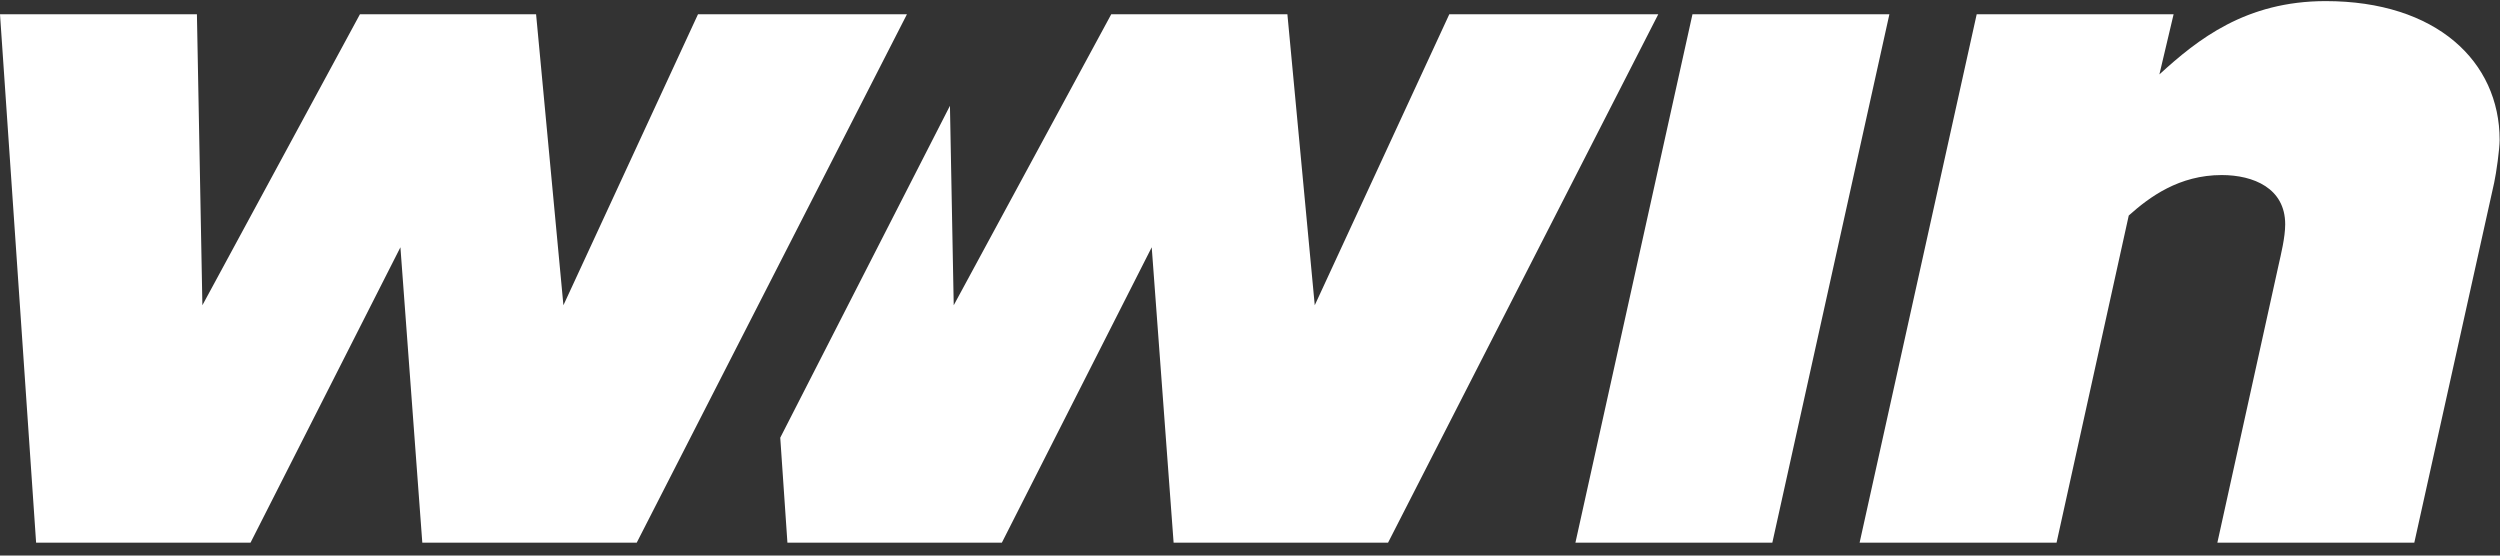
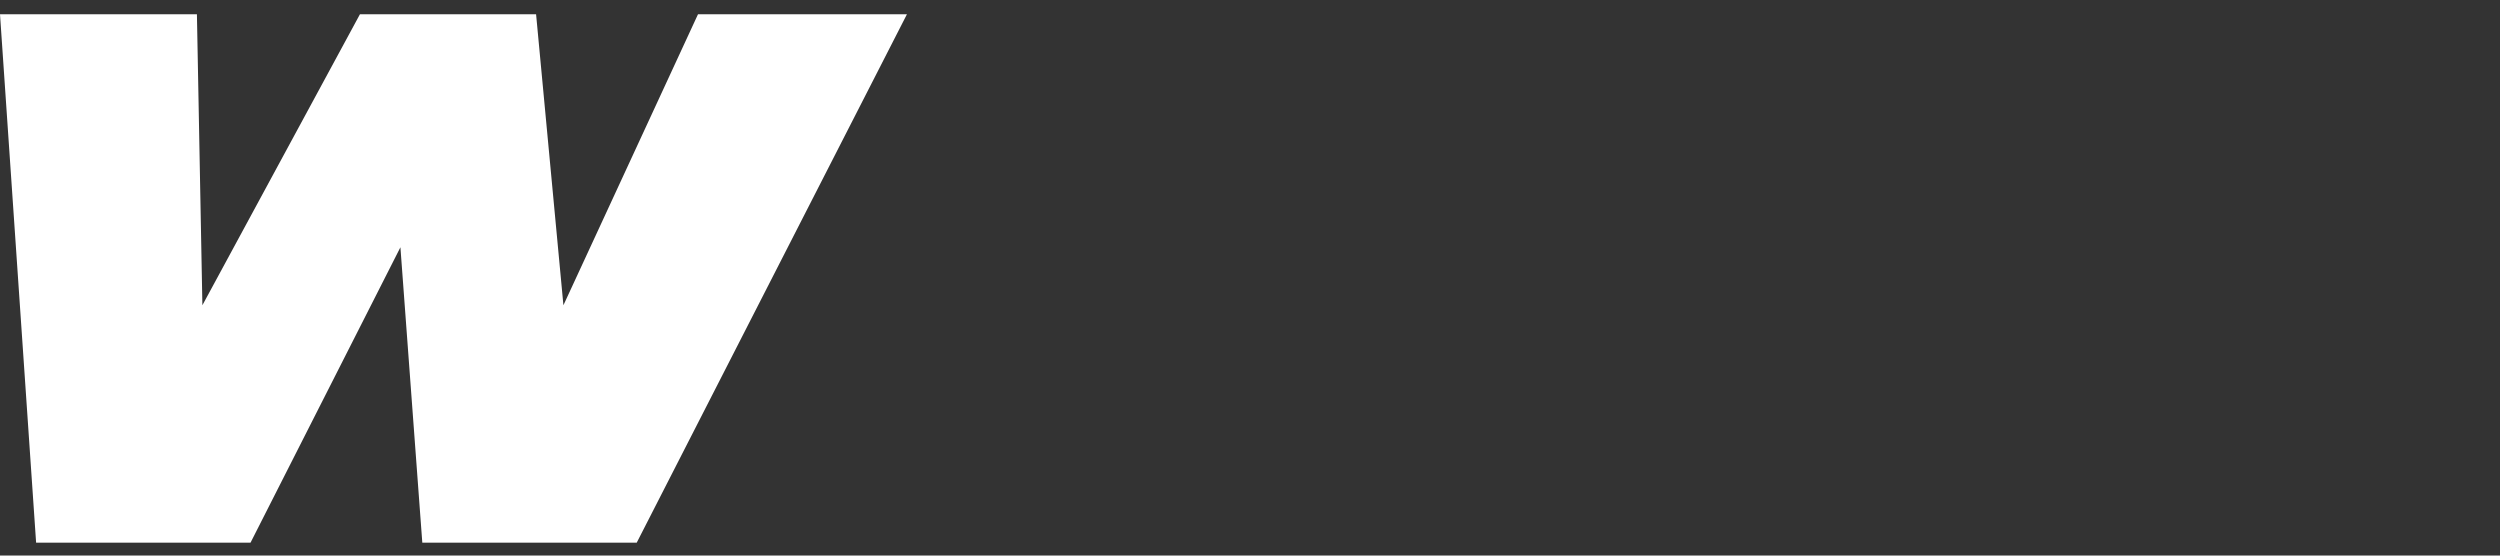
<svg xmlns="http://www.w3.org/2000/svg" width="90px" height="20px" viewBox="0 0 90 20" version="1.1">
  <rect x="0" y="0" width="90" height="20" fill="#333333" stroke="none" />
  <title>logo/wwin-monochrome-white</title>
  <desc>Created with Sketch.</desc>
  <g id="Symbols-Mobile" stroke="none" stroke-width="1" fill="none" fill-rule="evenodd">
    <g id="mobile/global/01-header" transform="translate(-48, -22)" fill="#FFFFFF">
      <g id="header">
        <g id="menu" transform="translate(16, 20)">
          <g id="brand/logo/wwin-negative" transform="translate(32, 0)">
            <g id="negative" transform="translate(0, 2.04)">
-               <path d="M46.346,0.473 L47.331,10.949 L52.175,0.473 L59.698,0.473 L49.97,19.496 L42.25,19.496 L41.462,8.862 L36.067,19.496 L28.347,19.496 L28.089,15.717 L34.198,3.769 L34.334,10.949 L40.005,0.473 L46.346,0.473 Z M68.018,0.473 L63.804,19.496 L56.715,19.496 L60.929,0.473 L68.018,0.473 Z M83.724,2.00373051e-13 C87.702,2.00373051e-13 89.987,2.166 89.987,5.002 C89.987,5.317 89.868,6.183 89.79,6.538 L86.915,19.496 L79.825,19.496 L82.031,9.492 C82.11,9.137 82.267,8.507 82.267,8.035 C82.267,6.735 81.125,6.262 79.983,6.262 C78.447,6.262 77.383,7.05 76.635,7.719 L74.036,19.496 L66.946,19.496 L71.161,0.473 L78.25,0.473 L77.738,2.639 C79.116,1.378 80.849,2.00373051e-13 83.724,2.00373051e-13 Z" id="win" />
              <polygon id="w" points="15.203 19.496 14.415 8.862 9.019 19.496 1.3 19.496 0 0.473 7.089 0.473 7.286 10.949 12.958 0.473 19.299 0.473 20.283 10.949 25.128 0.473 32.65 0.473 22.922 19.496" />
            </g>
          </g>
        </g>
      </g>
    </g>
  </g>
</svg>